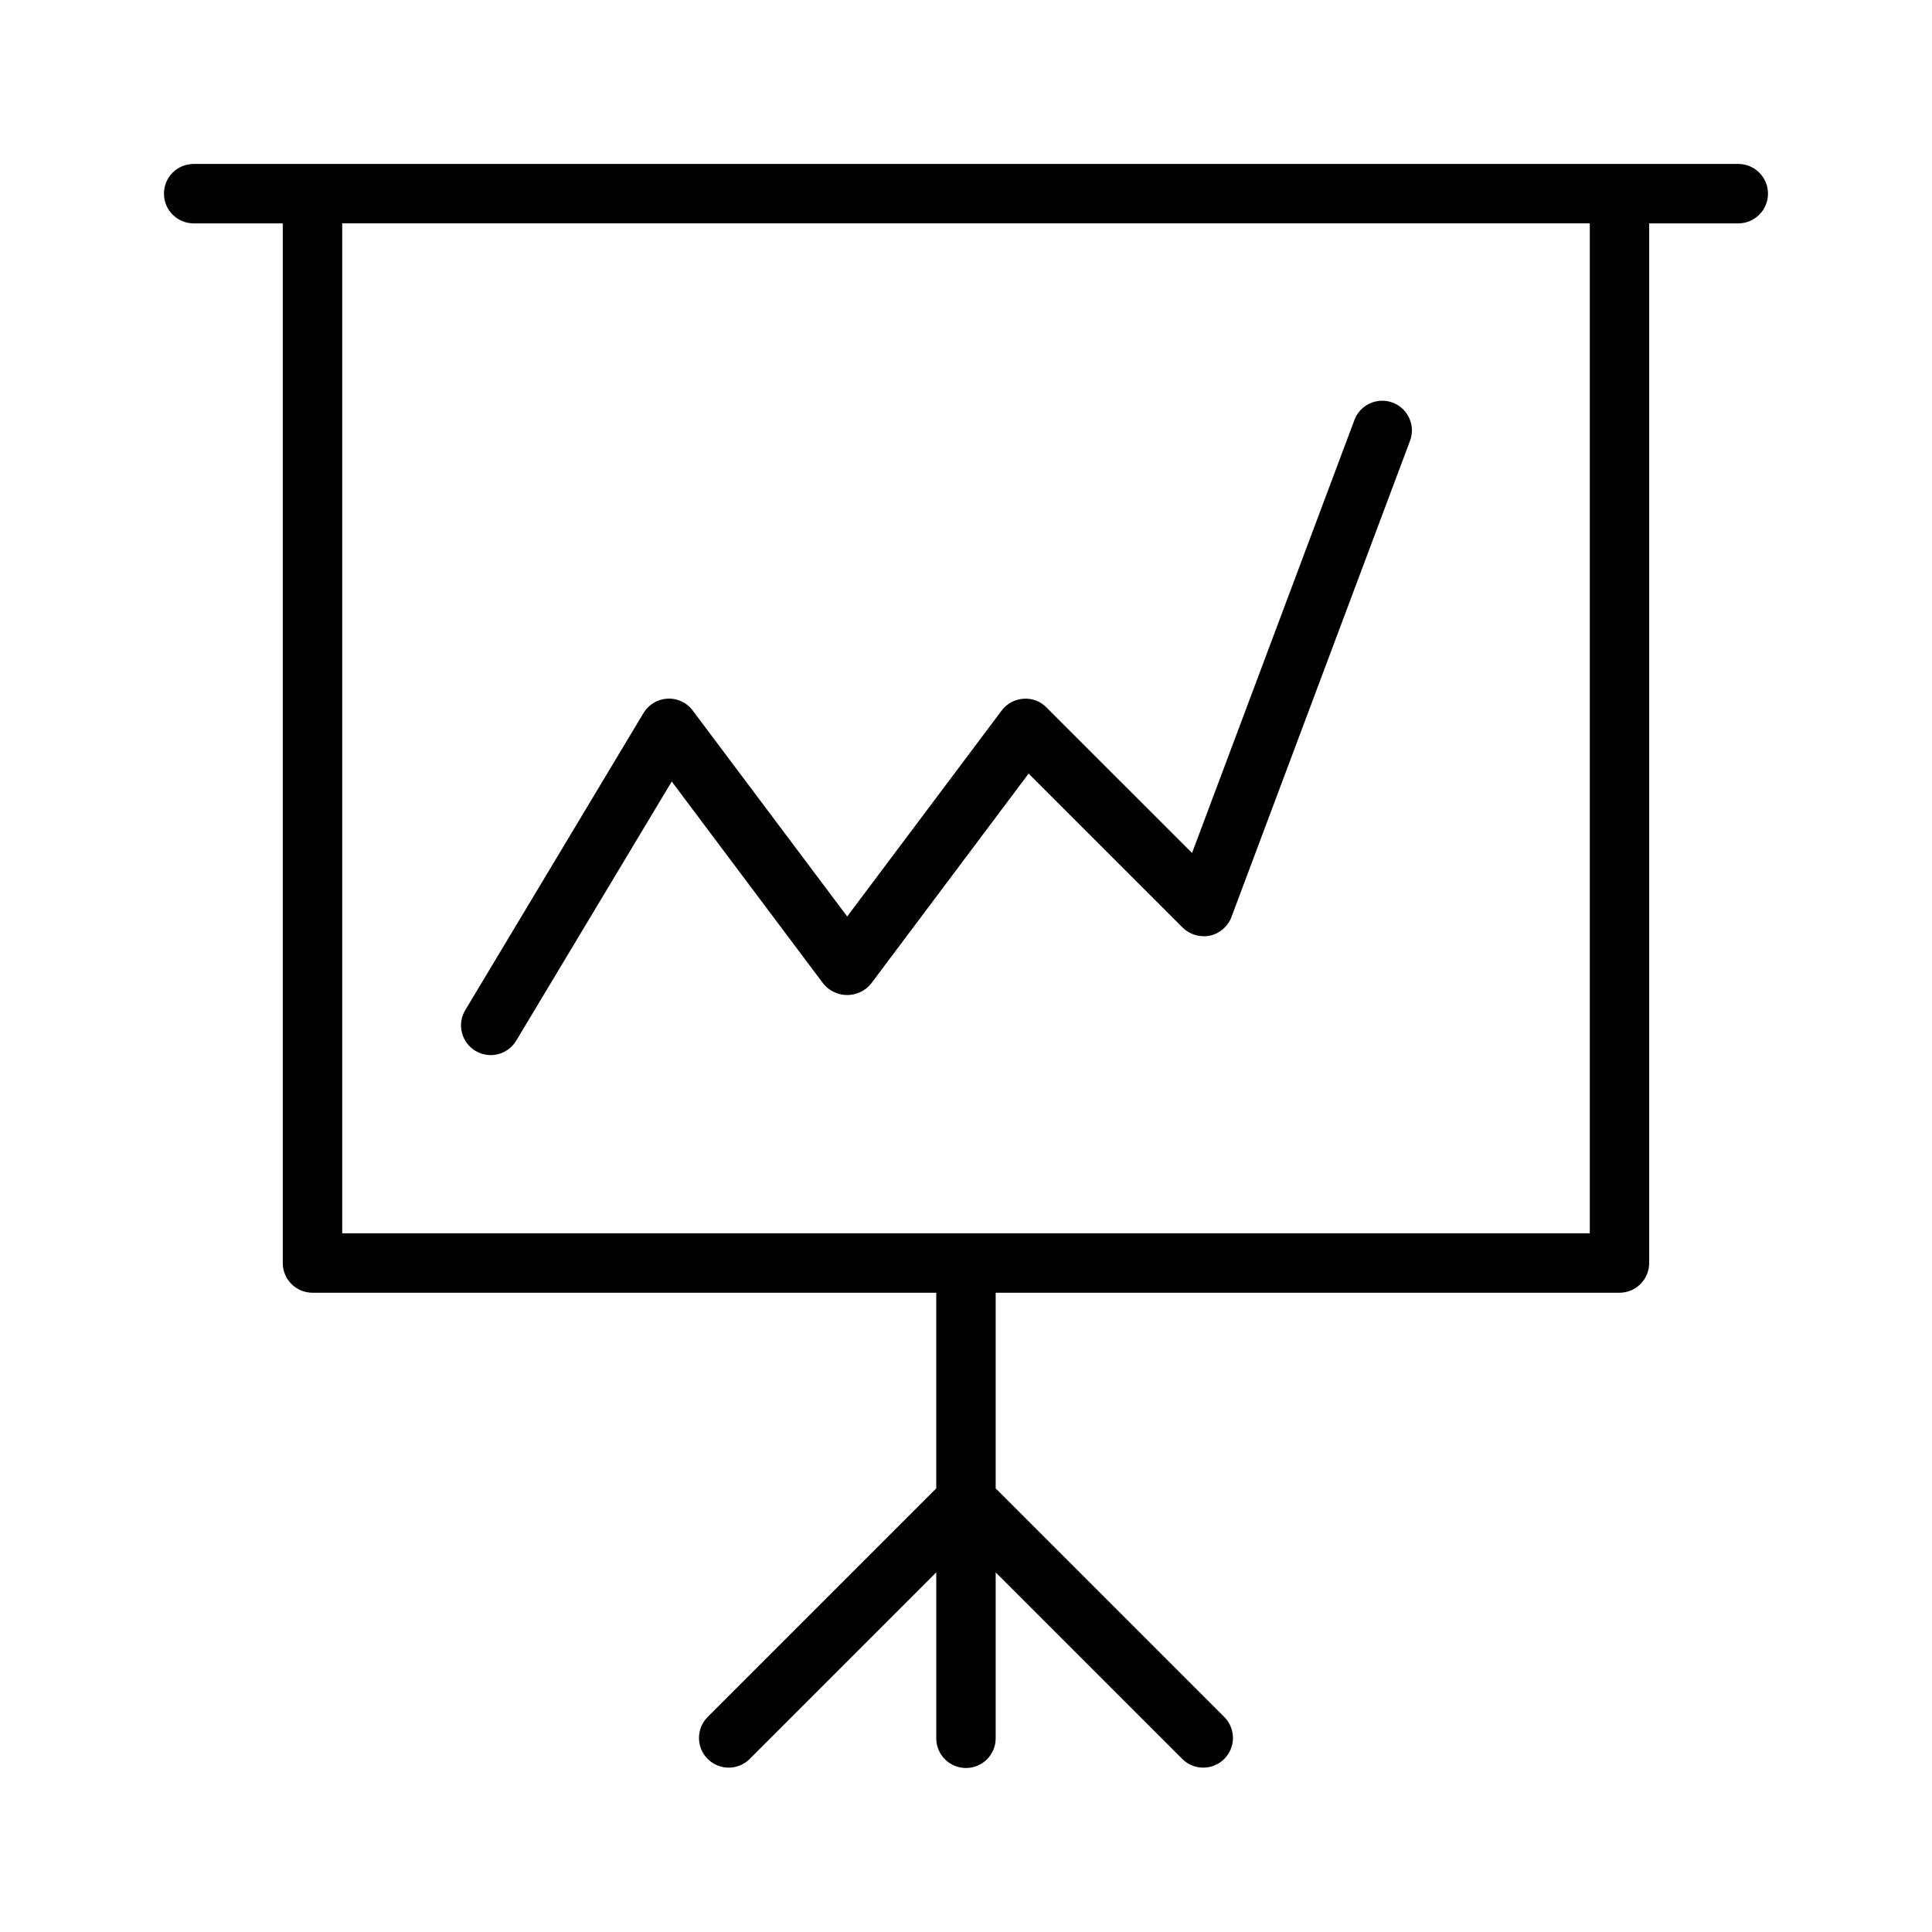
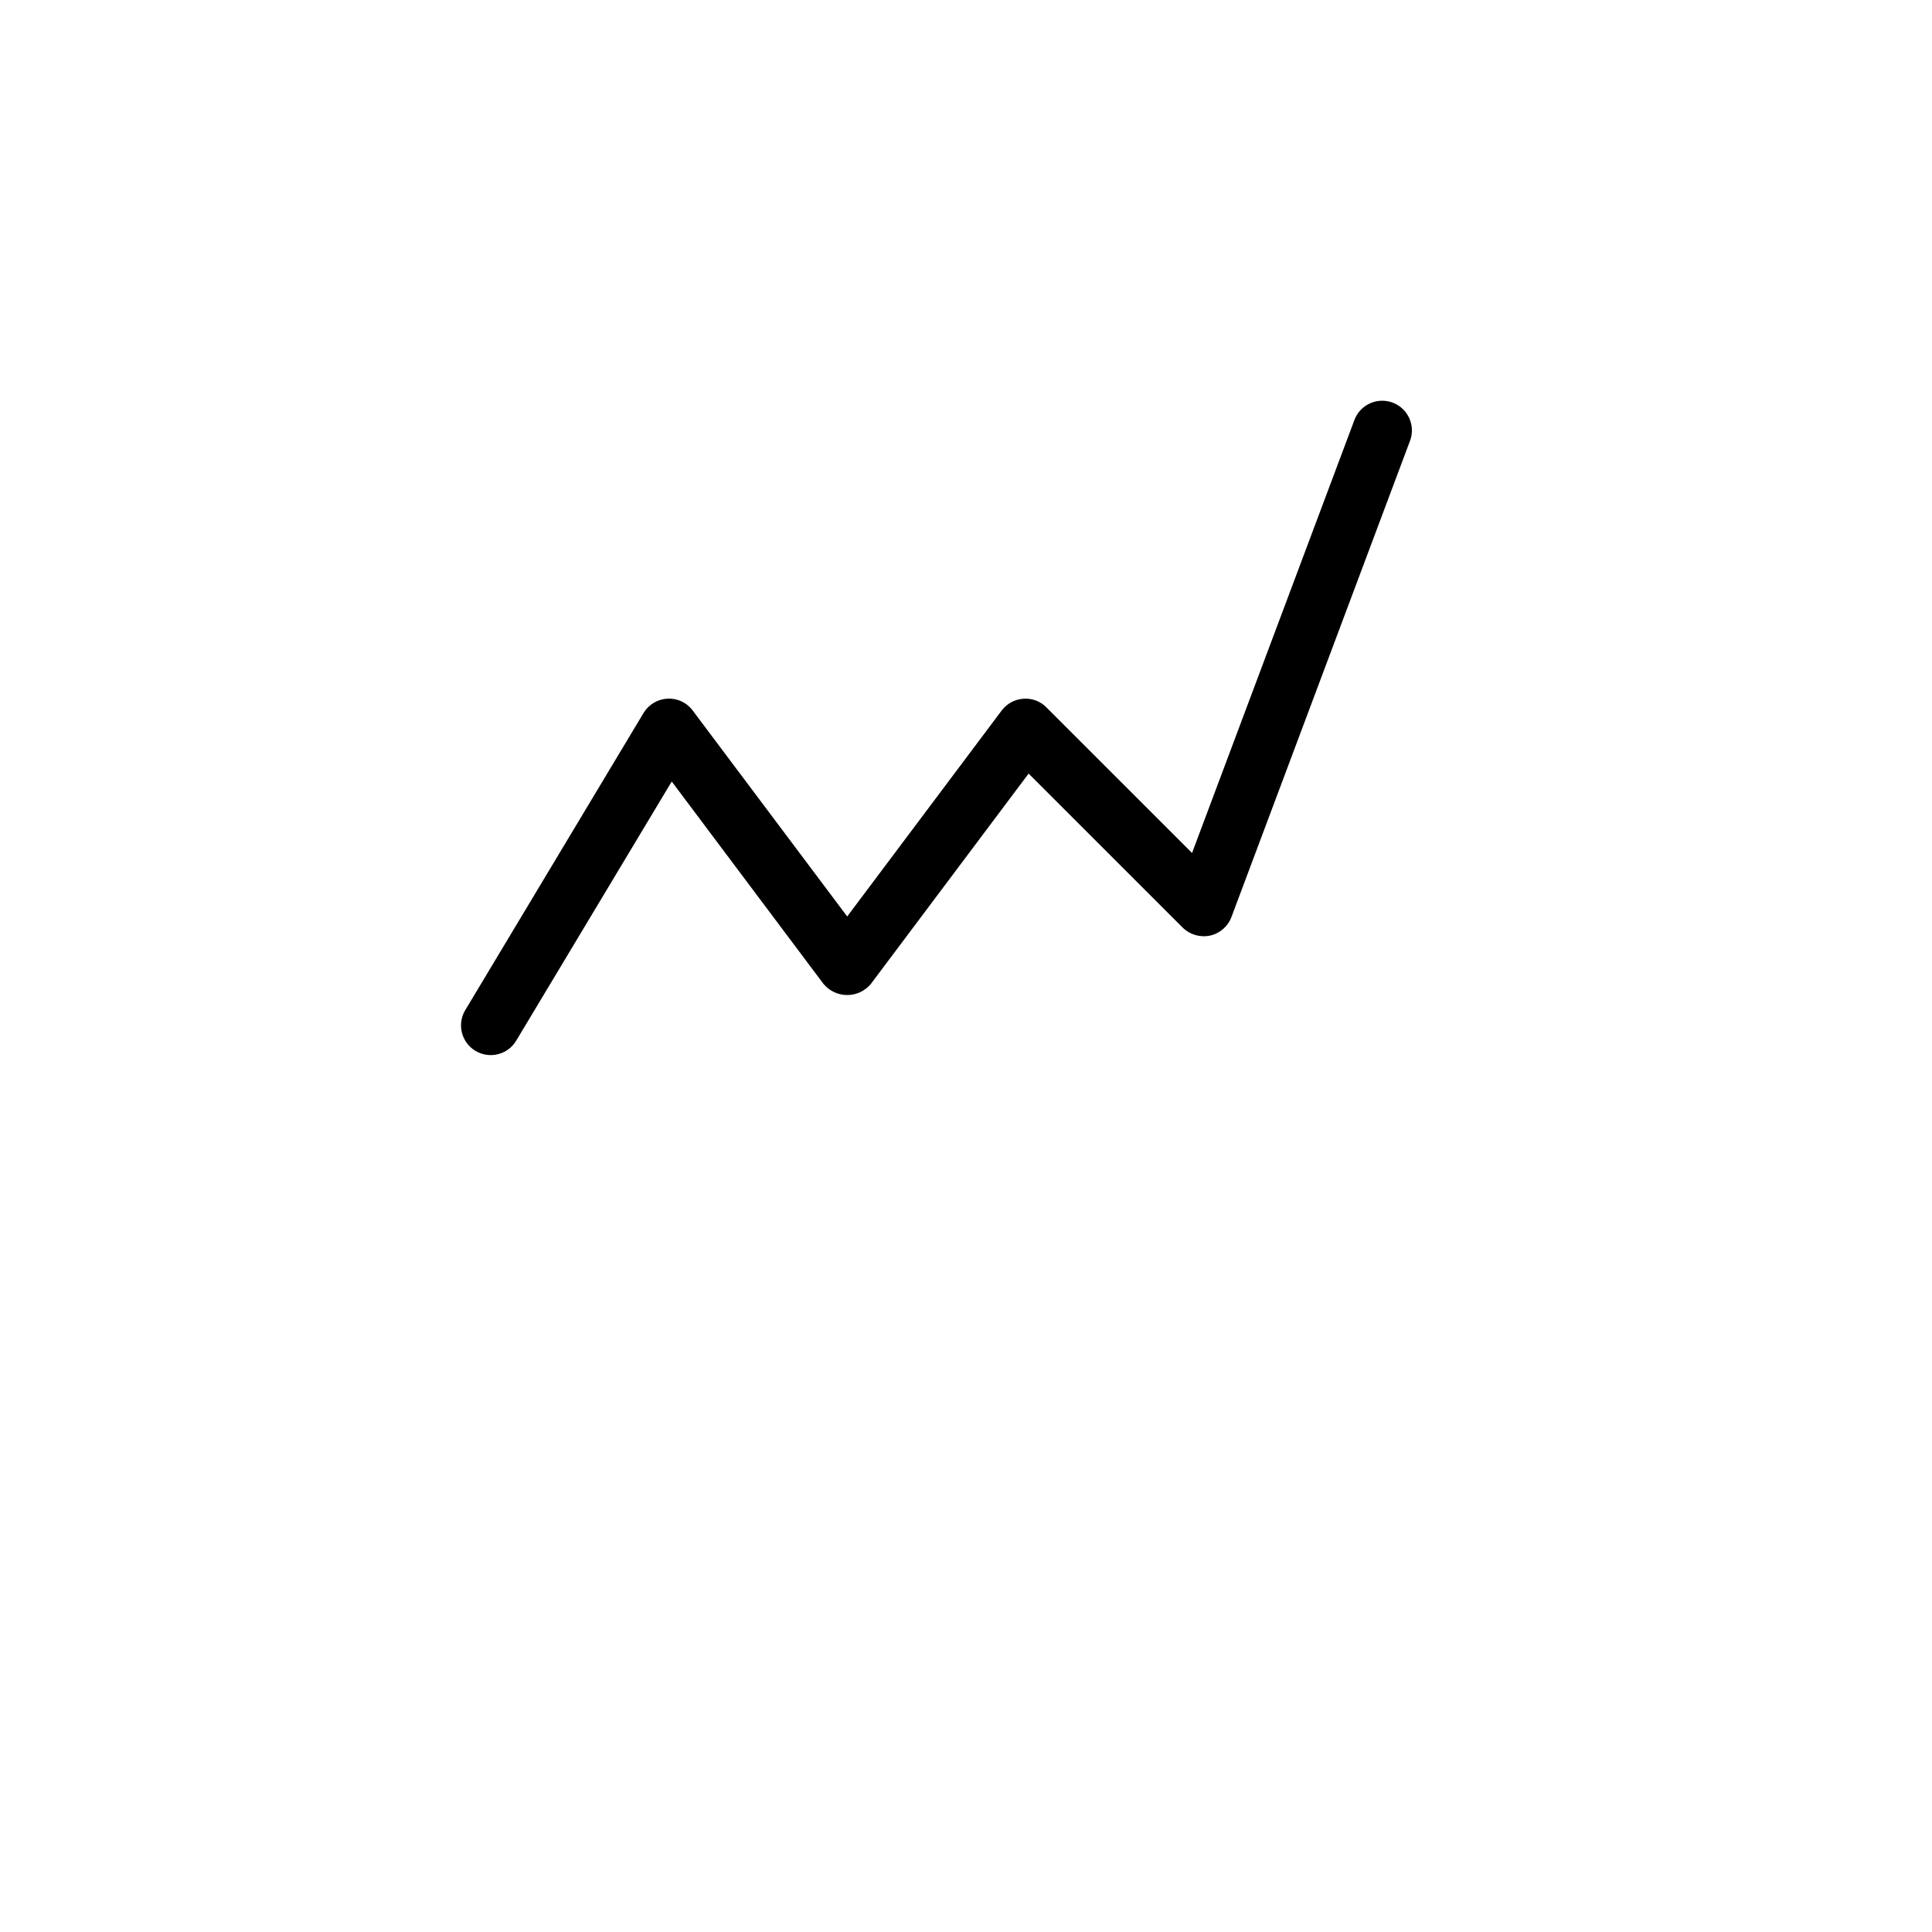
<svg xmlns="http://www.w3.org/2000/svg" fill="#000000" width="800px" height="800px" version="1.1" viewBox="144 144 512 512">
  <g>
-     <path d="m604.67 187.45h-409.35c-4.348 0-7.871 3.523-7.871 7.871 0 4.348 3.523 7.875 7.871 7.875h23.617v275.52c0 2.086 0.828 4.09 2.305 5.566 1.477 1.477 3.481 2.305 5.566 2.305h165.31v51.844l-60.668 60.668v0.004c-2.984 3.09-2.941 8 0.094 11.035 3.039 3.035 7.949 3.078 11.035 0.098l49.539-49.539v43.973c0 4.348 3.527 7.871 7.875 7.871s7.871-3.523 7.871-7.871v-43.973l49.539 49.539c3.086 2.981 7.996 2.938 11.035-0.098 3.035-3.035 3.078-7.945 0.094-11.035l-60.668-60.668v-51.848h165.31c2.086 0 4.09-0.828 5.566-2.305 1.477-1.477 2.305-3.481 2.305-5.566v-275.52h23.617c4.348 0 7.871-3.527 7.871-7.875 0-4.348-3.523-7.871-7.871-7.871zm-39.359 283.39h-330.62v-267.65h330.62z" />
    <path d="m270 422.49c3.727 2.238 8.562 1.027 10.801-2.699l41.215-68.68 40.199 53.609c1.551 1.883 3.859 2.977 6.301 2.977 2.438 0 4.75-1.094 6.297-2.977l41.781-55.711 40.82 40.812c1.902 1.871 4.613 2.668 7.227 2.129 2.617-0.562 4.769-2.422 5.703-4.926l47.23-125.95h0.004c0.812-1.973 0.793-4.188-0.059-6.141-0.848-1.957-2.453-3.484-4.449-4.234s-4.211-0.656-6.137 0.254c-1.926 0.91-3.402 2.566-4.086 4.586l-42.941 114.51-38.594-38.582v-0.004c-1.598-1.637-3.844-2.473-6.125-2.285-2.277 0.156-4.371 1.297-5.738 3.125l-40.934 54.574-40.938-54.574c-1.555-2.117-4.078-3.301-6.703-3.152-2.613 0.141-4.992 1.57-6.34 3.816l-47.23 78.719h-0.004c-1.074 1.789-1.398 3.938-0.891 5.965 0.508 2.027 1.797 3.769 3.59 4.844z" />
  </g>
</svg>